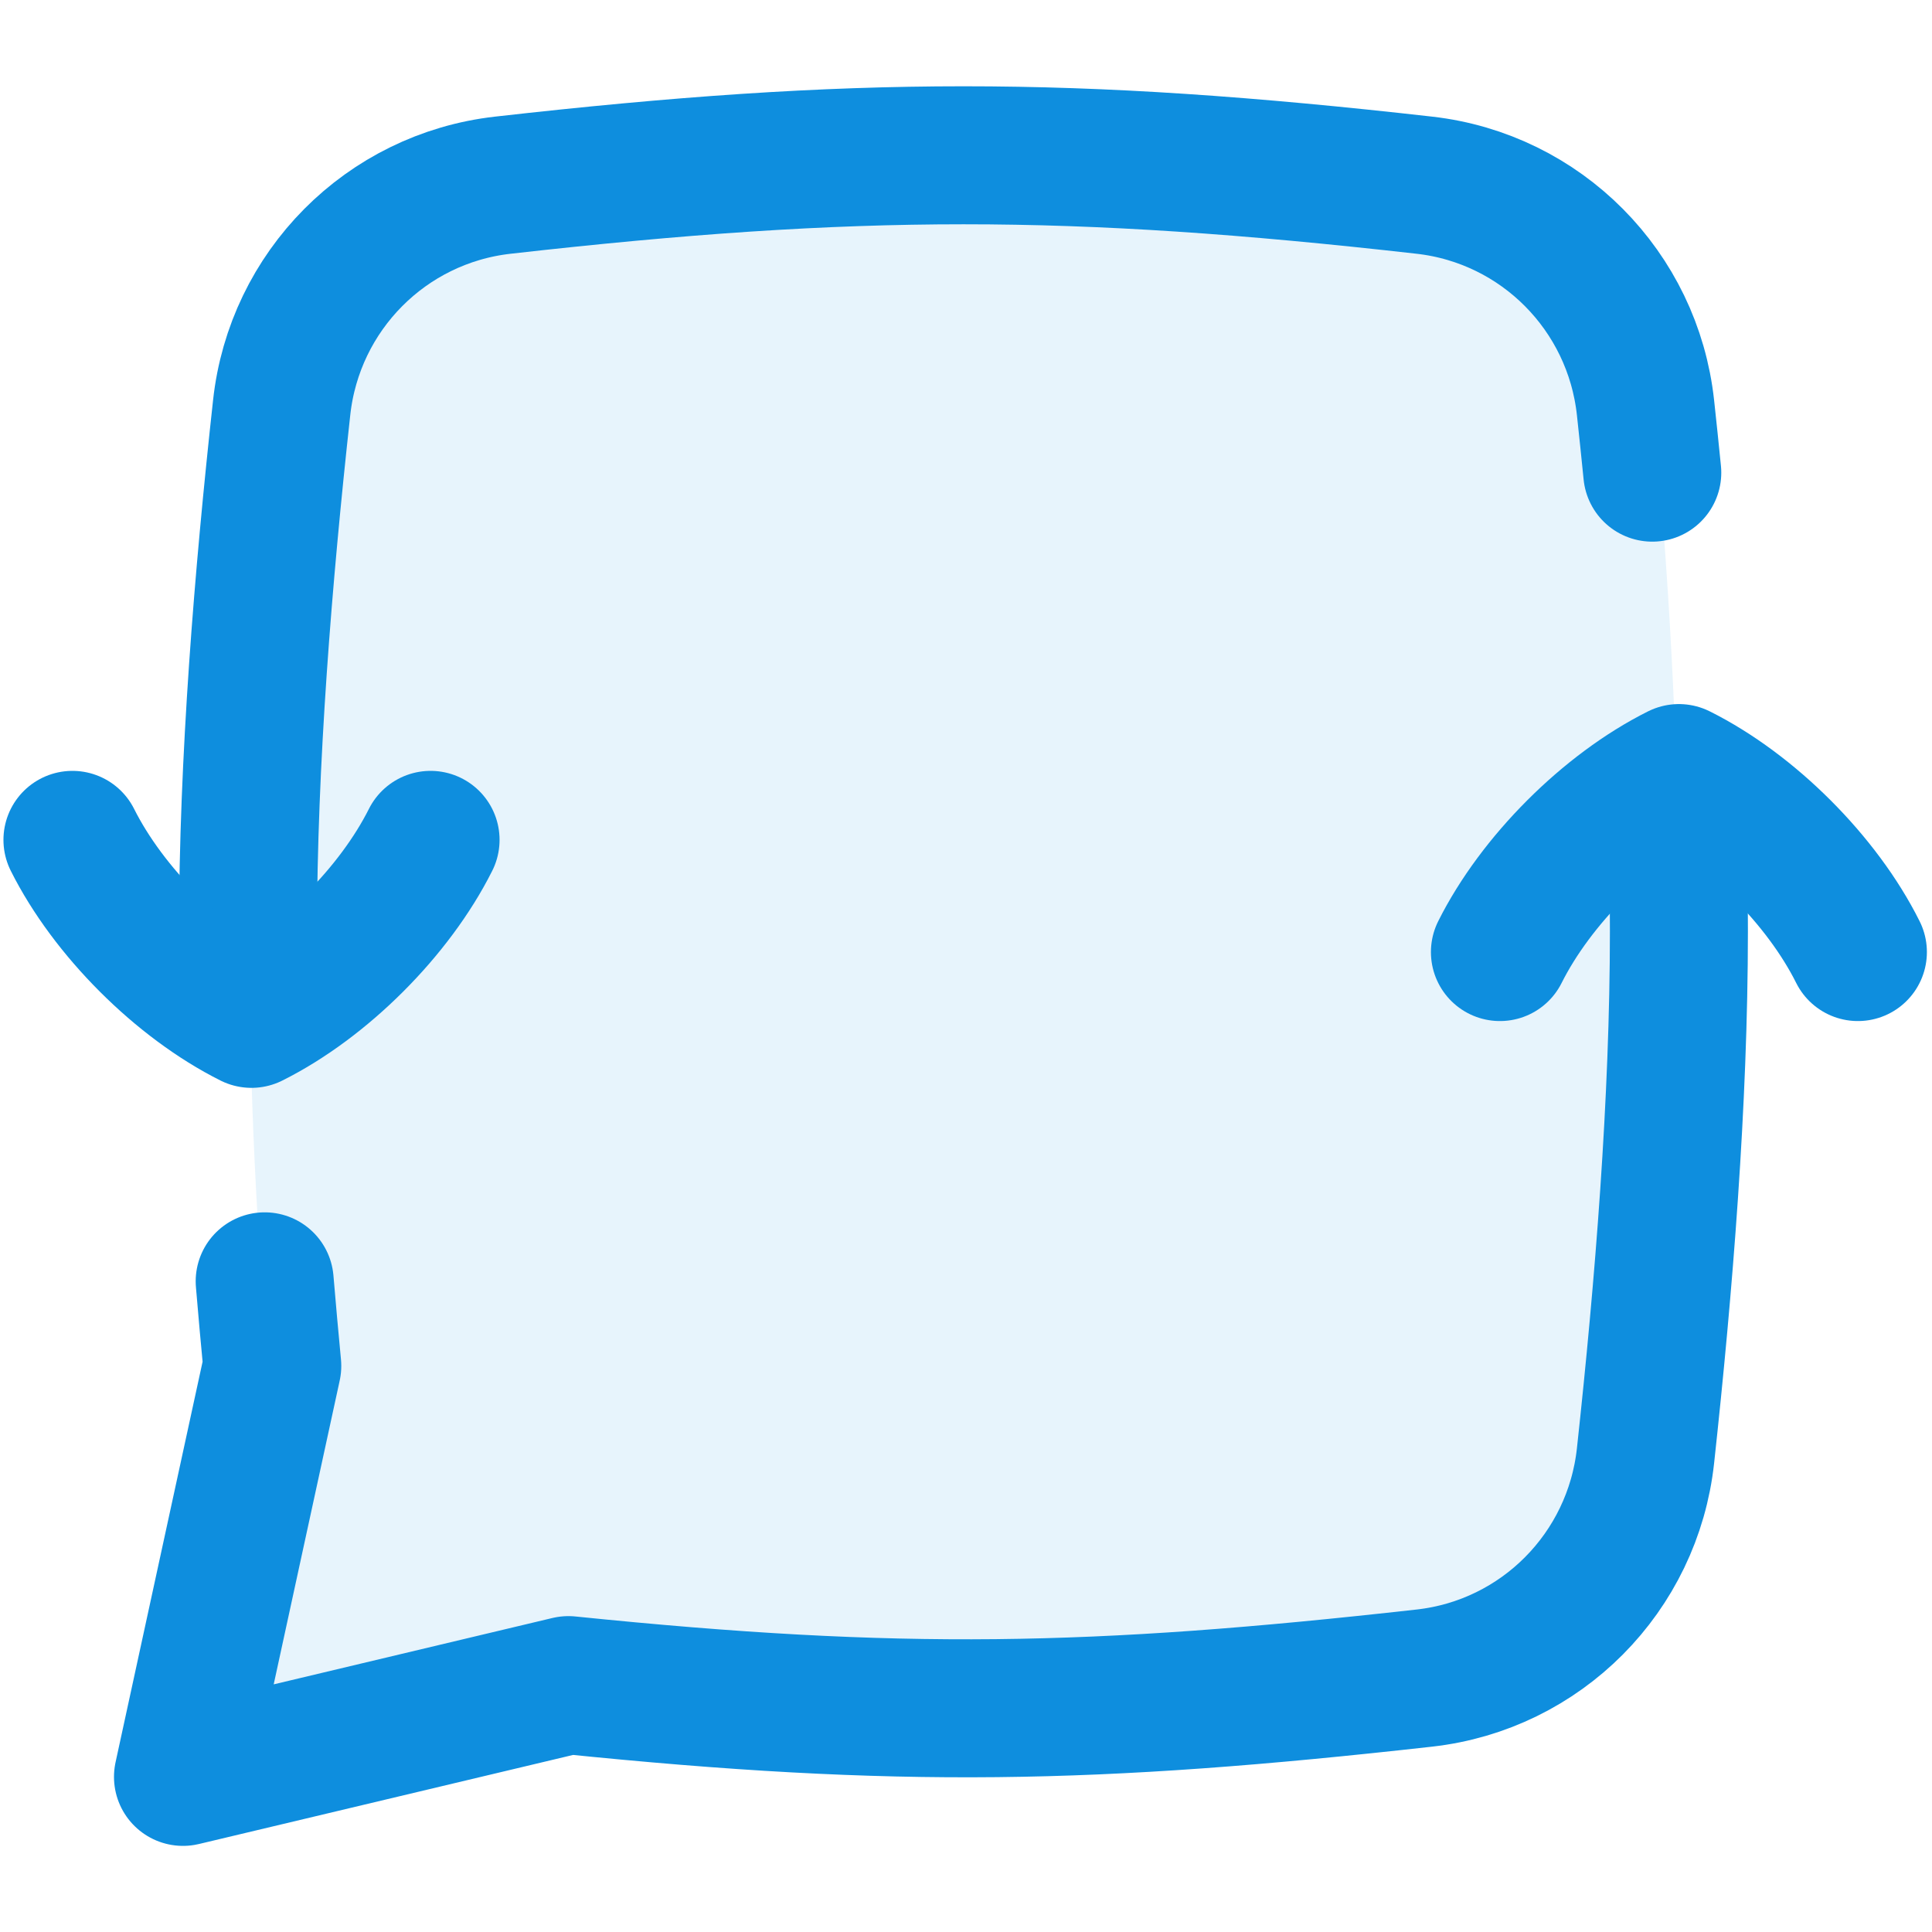
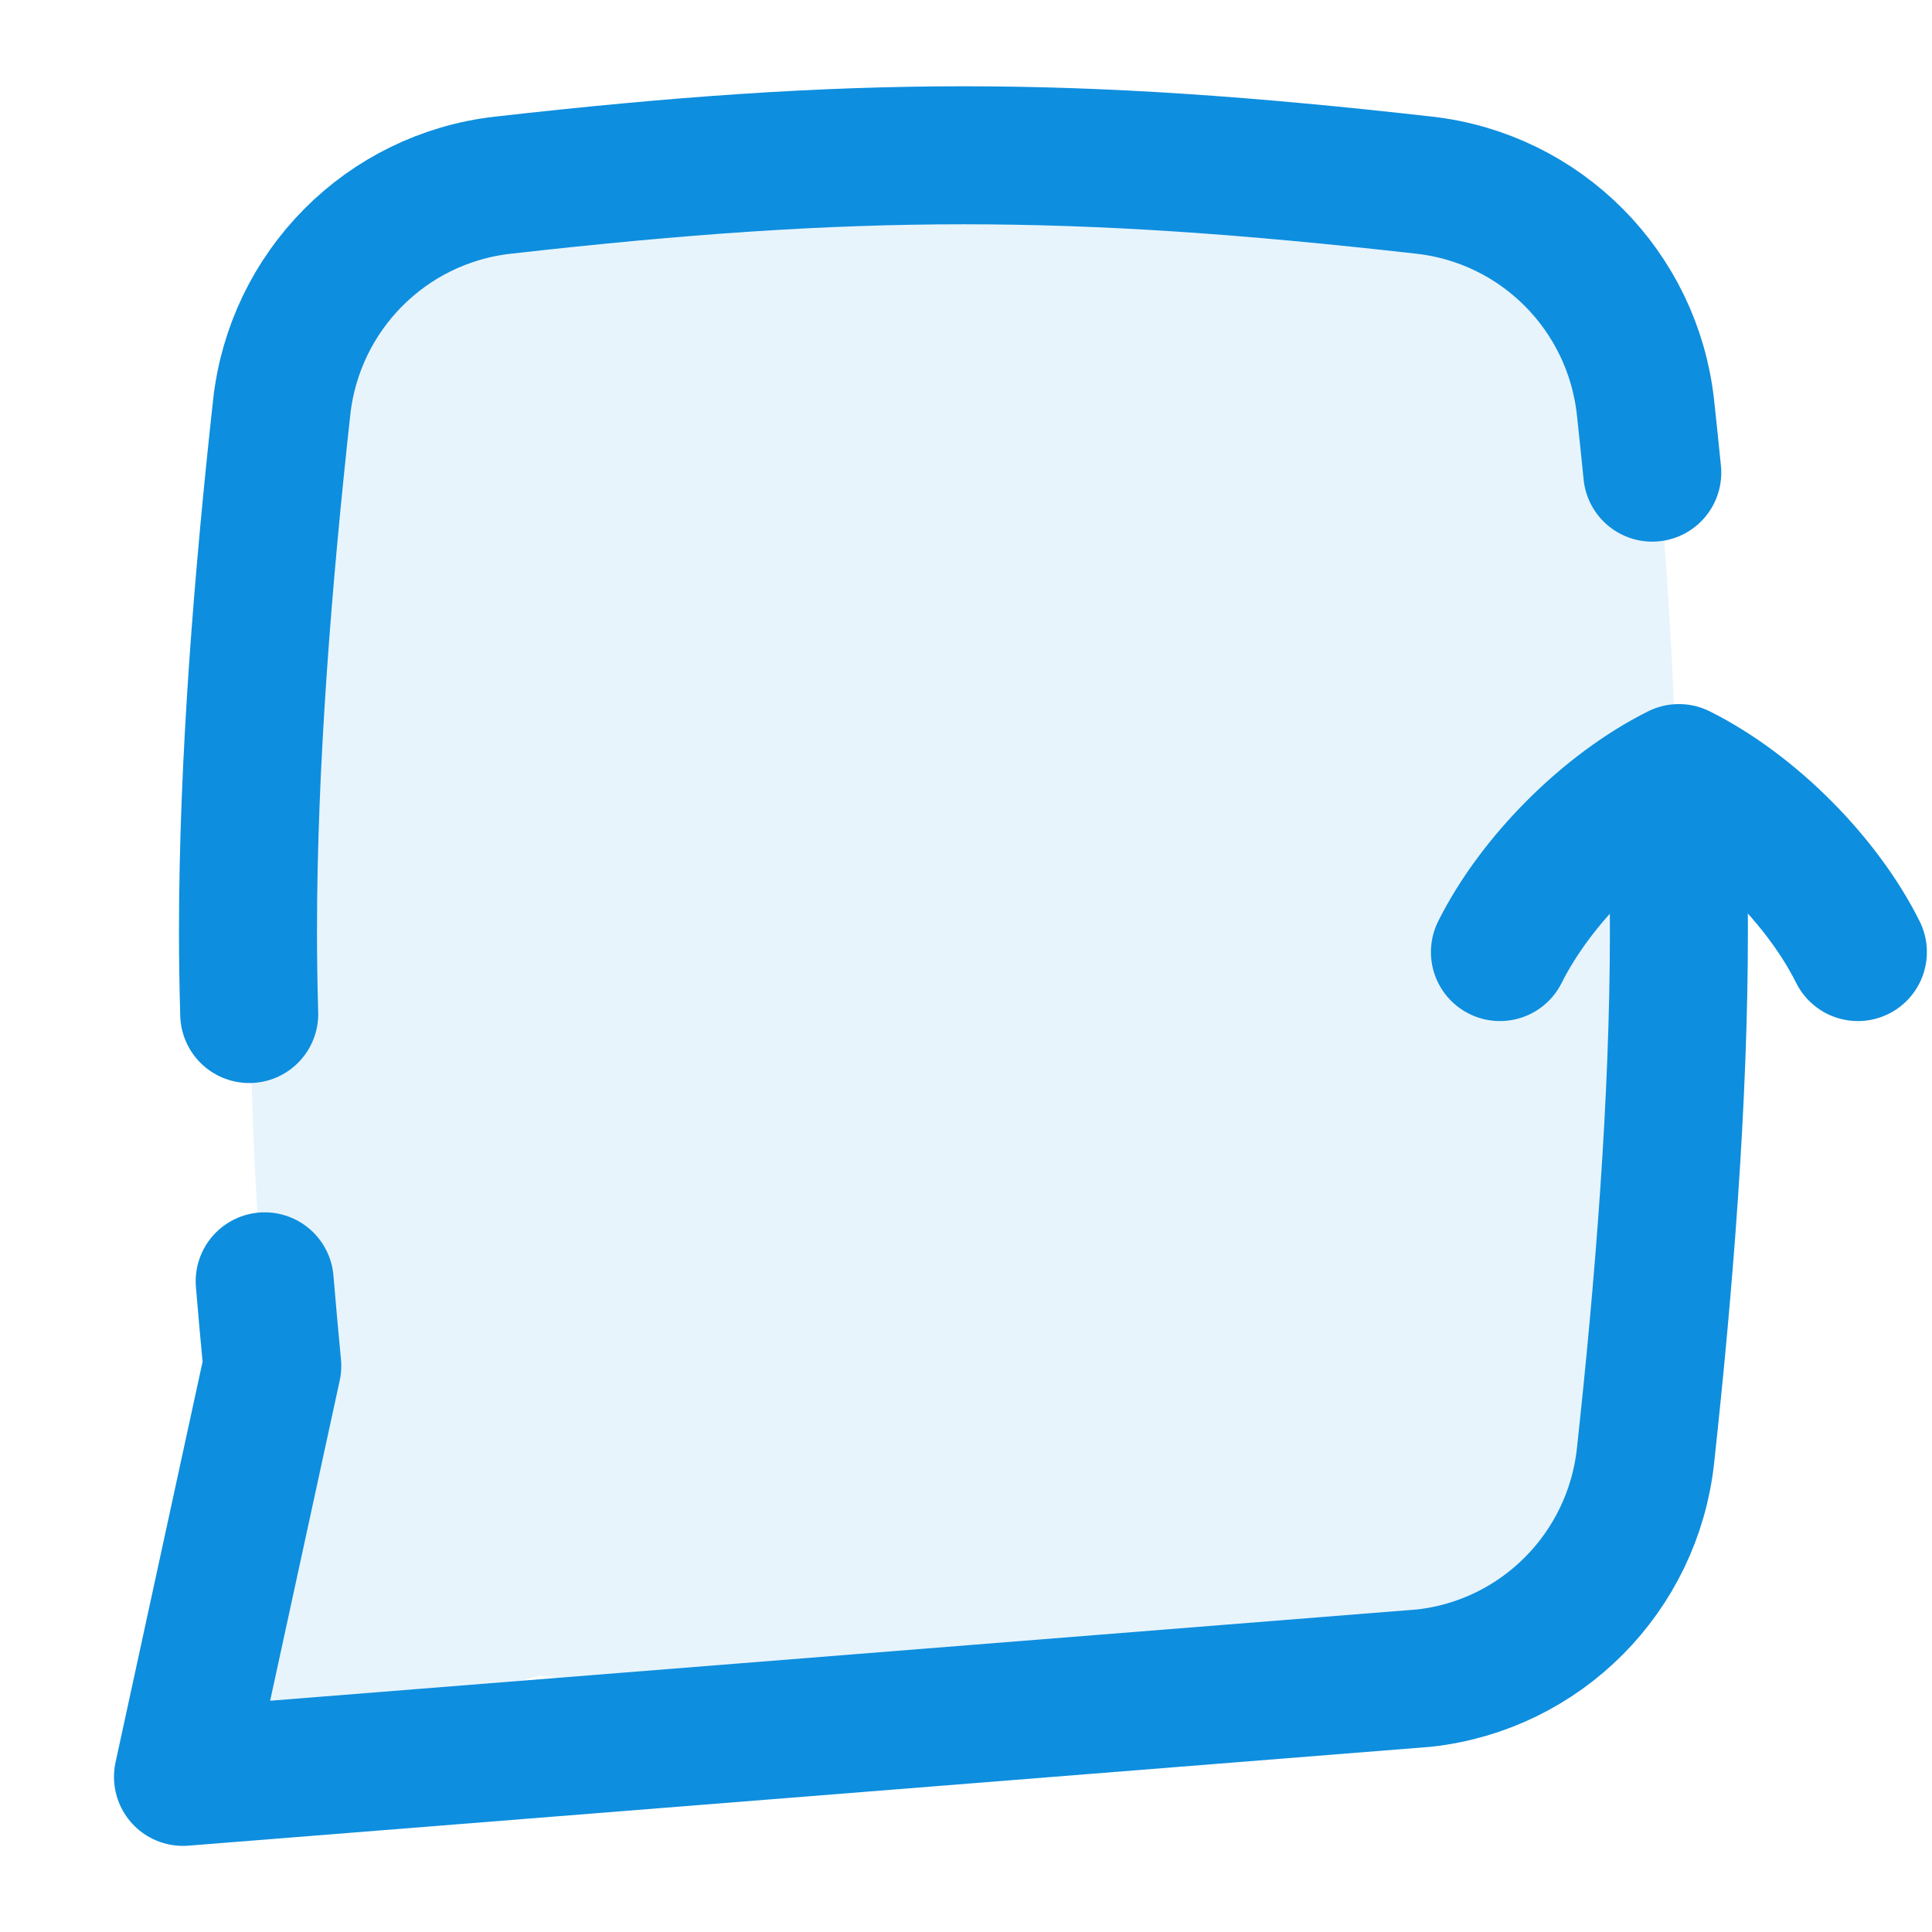
<svg xmlns="http://www.w3.org/2000/svg" width="14" height="14" viewBox="0 0 14 14" fill="none">
  <g clip-path="url(#clip0_8616_27)">
    <path d="M10.515 1.394C9.379 1.243 8.133 1.125 6.99 1.125C5.848 1.125 4.603 1.243 3.468 1.394C2.686 1.498 2.072 2.223 1.987 3.139C1.781 5.337 1.741 7.43 1.925 9.638L1.326 12.862L3.908 12.142C4.92 12.263 5.994 12.351 6.99 12.351C8.133 12.351 9.379 12.236 10.515 12.086C11.297 11.983 11.91 11.258 11.995 10.342C12.223 7.897 12.222 5.575 11.995 3.139C11.91 2.223 11.297 1.498 10.515 1.394Z" fill="#0E8EDE" fill-opacity="0.1" />
-     <path d="M12.139 5.634C12.156 6.011 12.166 6.385 12.166 6.749C12.166 7.978 12.057 9.326 11.924 10.549C11.832 11.395 11.168 12.065 10.322 12.16C7.931 12.428 6.512 12.456 4.119 12.211L1.326 12.876L1.973 9.898C1.954 9.696 1.935 9.491 1.918 9.285M11.973 3.425C11.957 3.266 11.941 3.109 11.924 2.954C11.832 2.108 11.168 1.438 10.322 1.342C7.768 1.053 6.197 1.053 3.643 1.342C2.797 1.438 2.133 2.108 2.041 2.954C1.907 4.175 1.797 5.521 1.797 6.749C1.797 6.946 1.8 7.146 1.806 7.348" stroke="#0E8EDE" stroke-linecap="round" stroke-linejoin="round" />
-     <path d="M0.525 6.086C0.785 6.605 1.304 7.124 1.822 7.383C2.341 7.124 2.86 6.605 3.12 6.086" stroke="#0E8EDE" stroke-linecap="round" stroke-linejoin="round" />
+     <path d="M12.139 5.634C12.156 6.011 12.166 6.385 12.166 6.749C12.166 7.978 12.057 9.326 11.924 10.549C11.832 11.395 11.168 12.065 10.322 12.16L1.326 12.876L1.973 9.898C1.954 9.696 1.935 9.491 1.918 9.285M11.973 3.425C11.957 3.266 11.941 3.109 11.924 2.954C11.832 2.108 11.168 1.438 10.322 1.342C7.768 1.053 6.197 1.053 3.643 1.342C2.797 1.438 2.133 2.108 2.041 2.954C1.907 4.175 1.797 5.521 1.797 6.749C1.797 6.946 1.8 7.146 1.806 7.348" stroke="#0E8EDE" stroke-linecap="round" stroke-linejoin="round" />
    <path d="M10.869 6.899C11.129 6.38 11.647 5.861 12.166 5.602C12.685 5.861 13.204 6.38 13.463 6.899" stroke="#0E8EDE" stroke-linecap="round" stroke-linejoin="round" />
  </g>
  <defs>
    <clipPath id="clip0_8616_27">
      <rect width="14" height="14" fill="white" />
    </clipPath>
  </defs>
</svg>